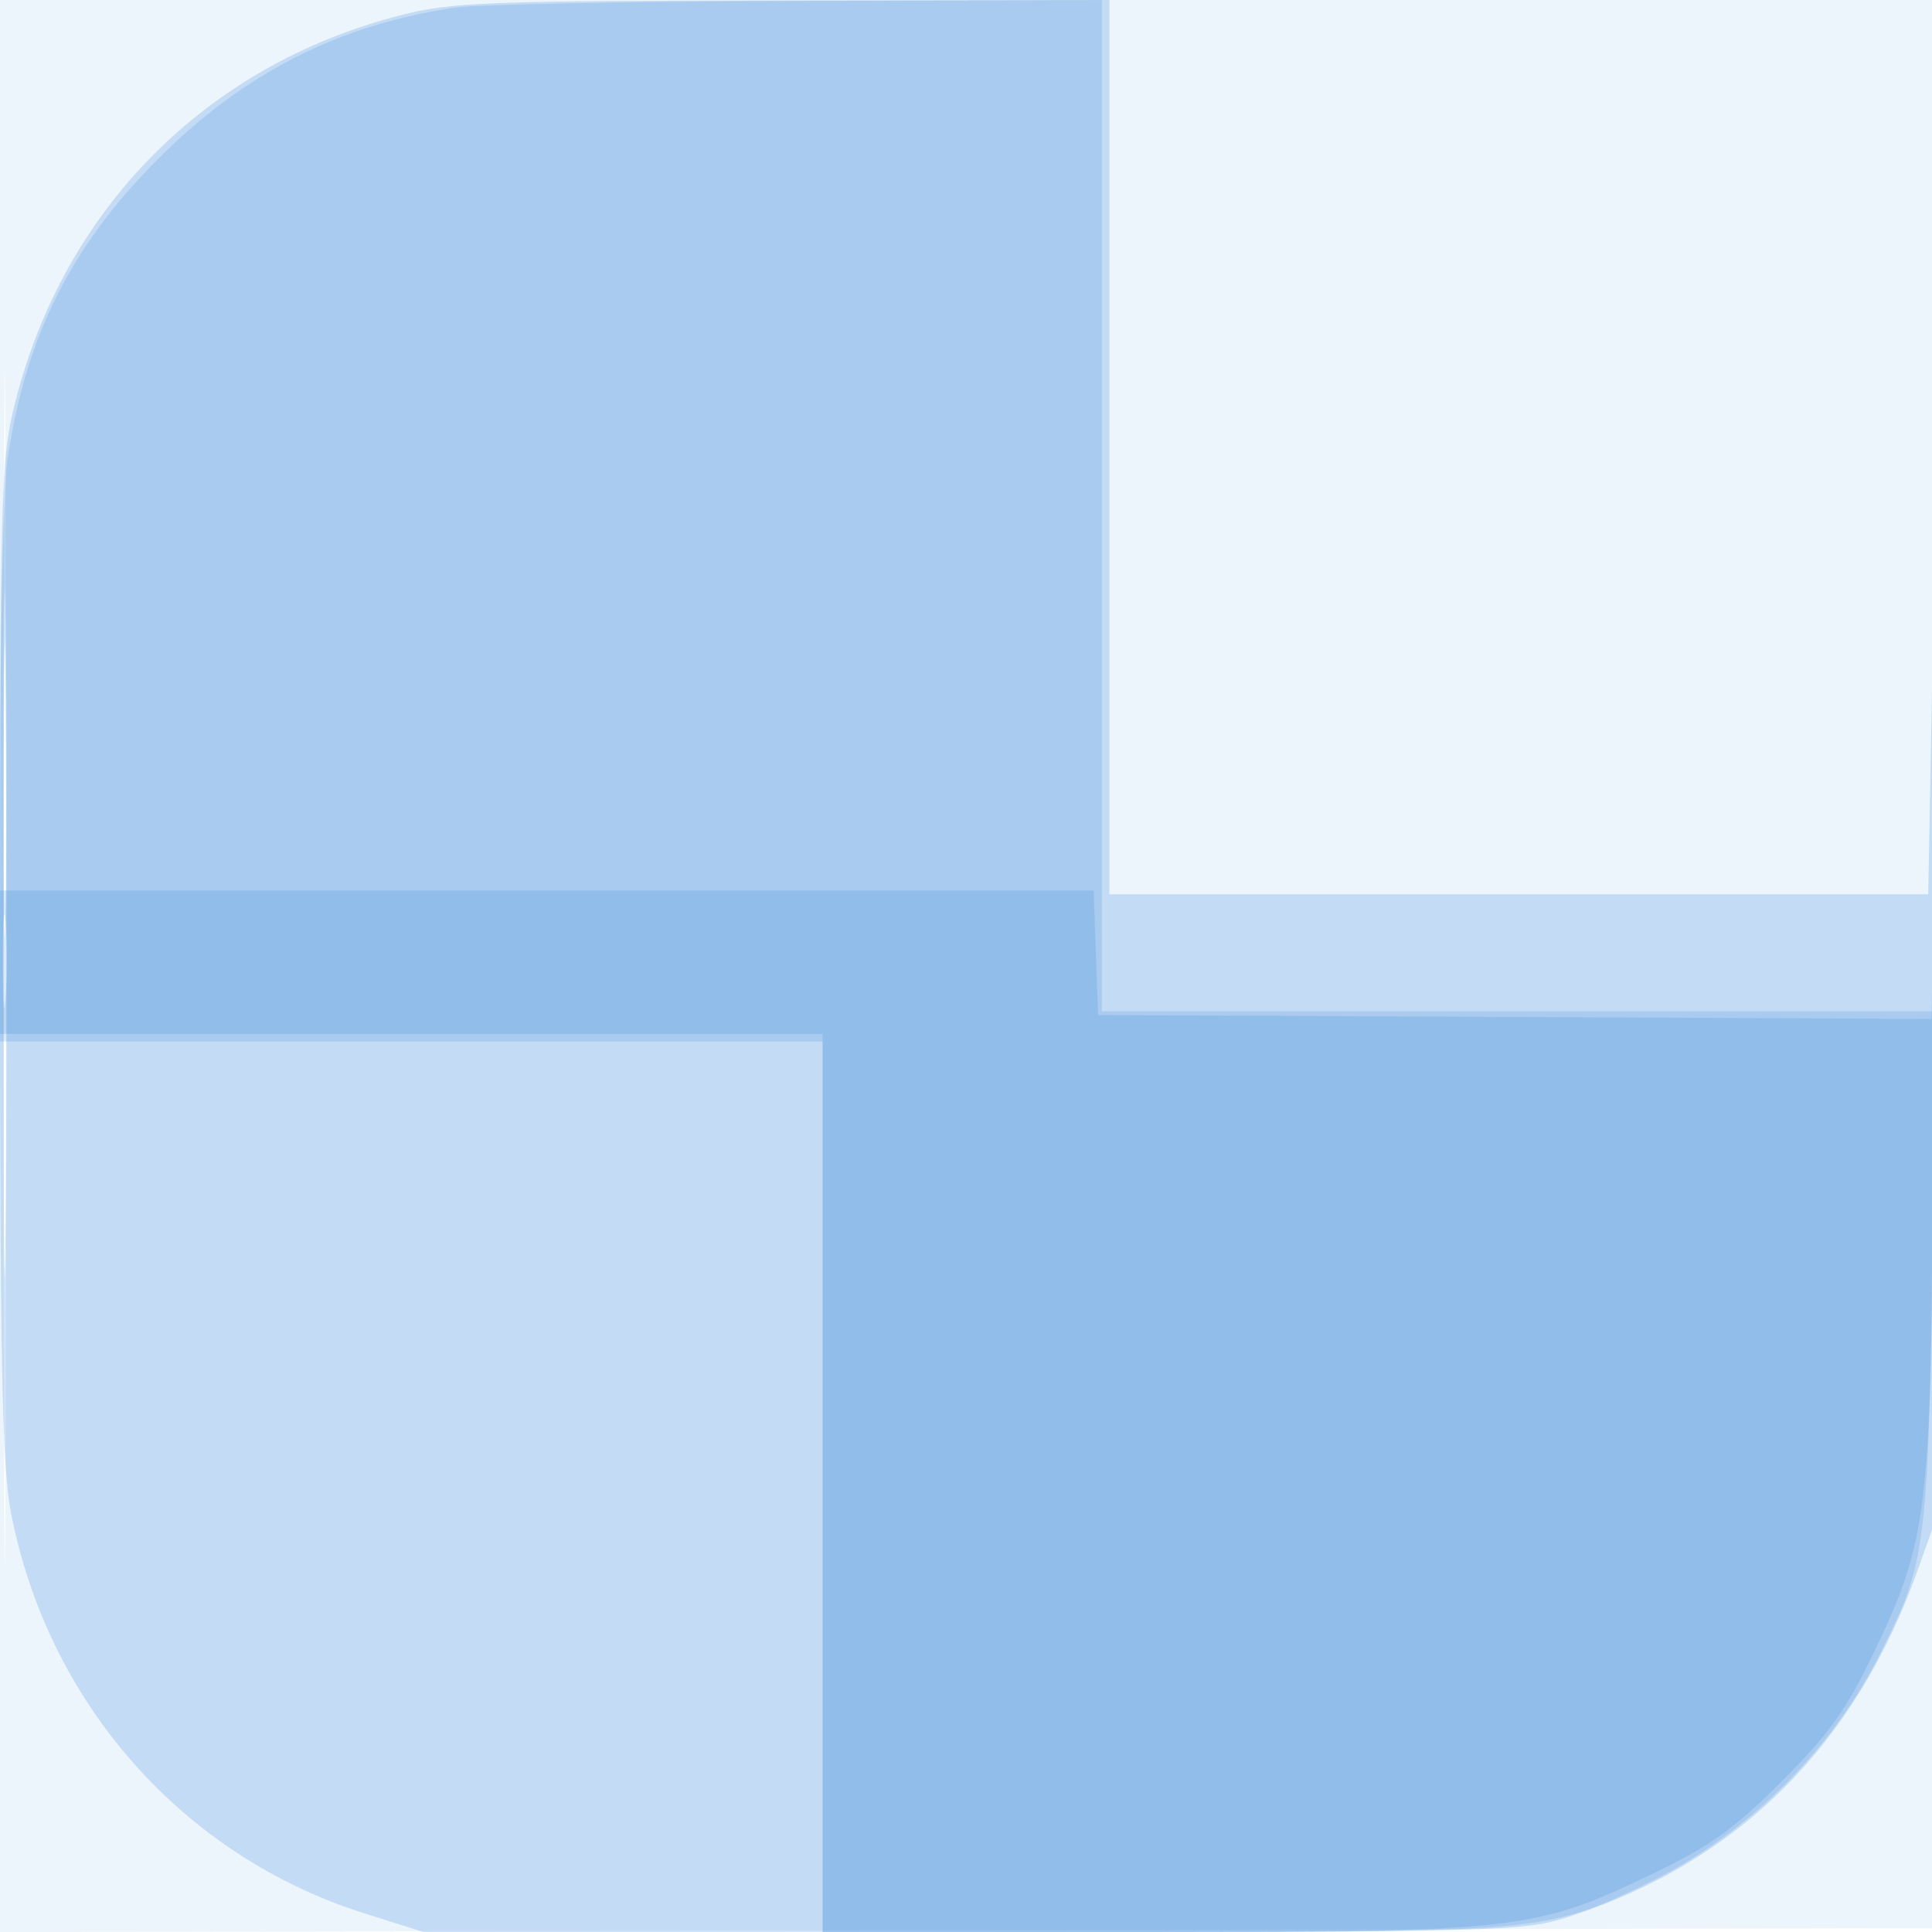
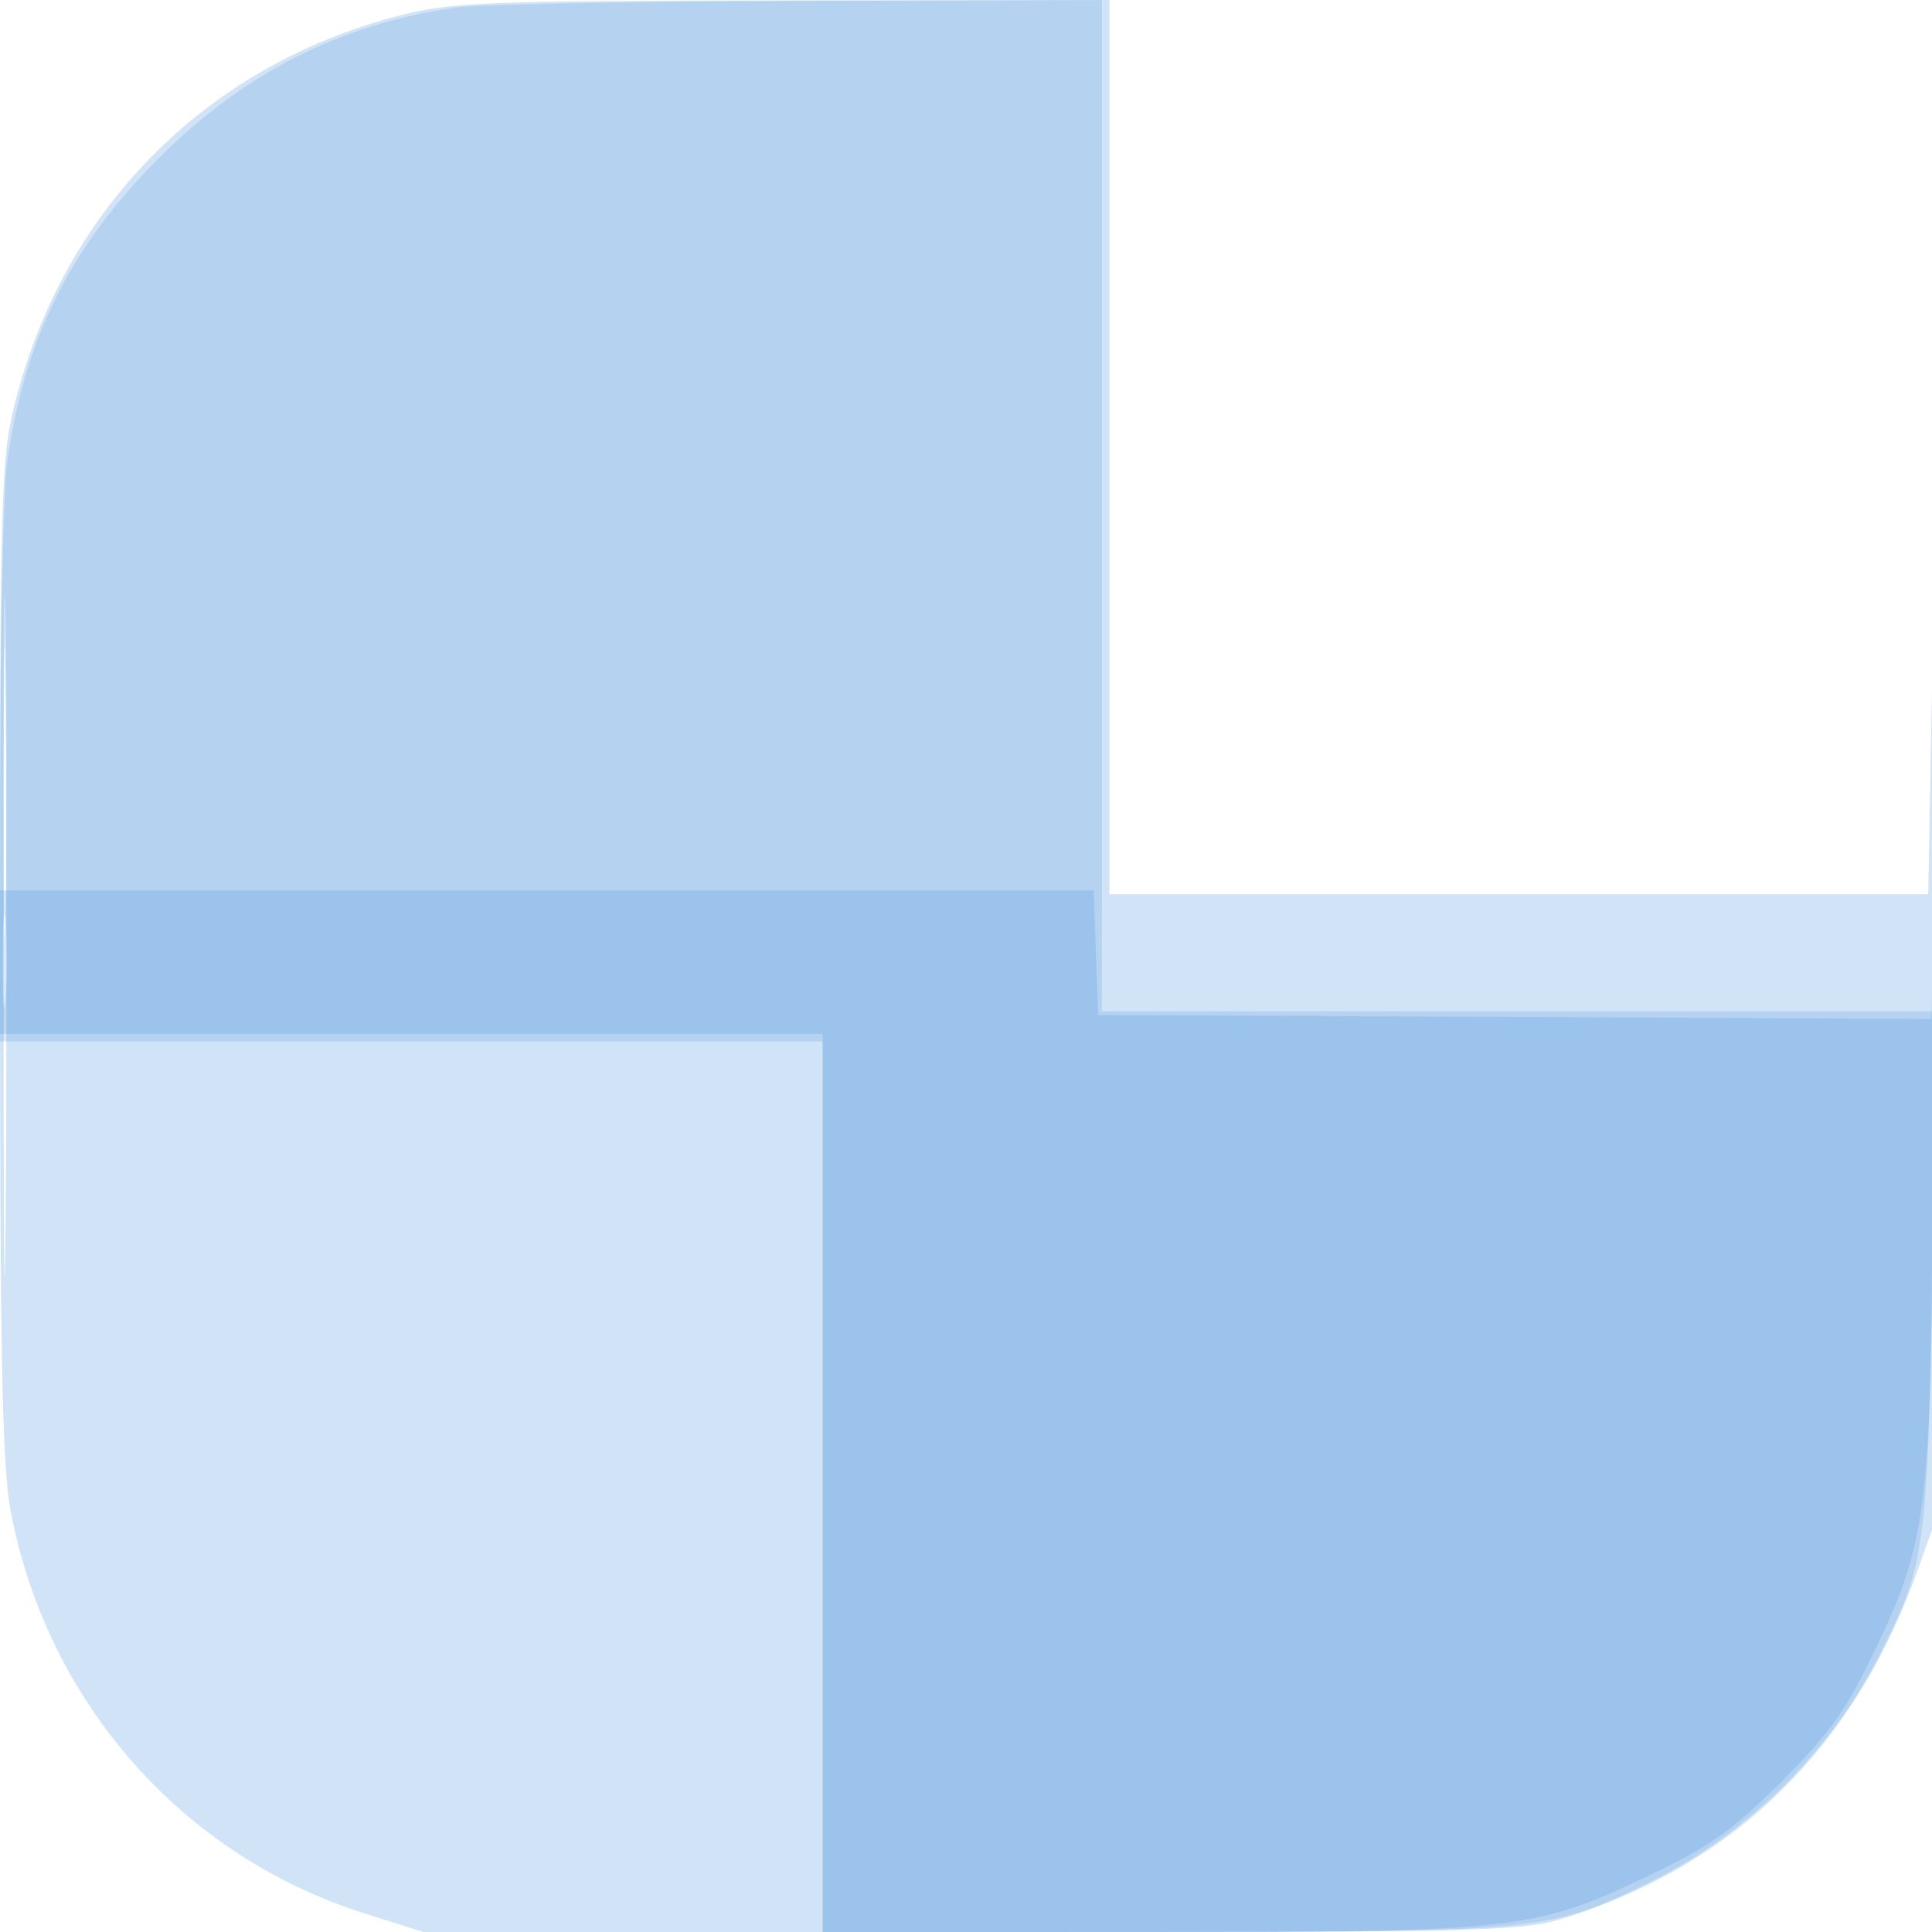
<svg xmlns="http://www.w3.org/2000/svg" width="256" height="256">
-   <path fill-opacity=".078" d="M0 128.004v128.004l128.25-.254 128.25-.254.254-127.75L257.008 0H0v128.004m.485.496c0 70.4.119 99.053.265 63.672.146-35.38.146-92.98 0-128C.604 29.153.485 58.1.485 128.5" fill="#1976D2" fill-rule="evenodd" />
  <path fill-opacity=".2" d="M53 2.039C27.337 8.638 8.454 27.654 1.986 53.41.105 60.902 0 64.793 0 127.072c0 52.981.279 67.209 1.435 73.255 4.838 25.281 22.716 45.579 46.867 53.208L56.103 256h72.783c71.145 0 72.928-.047 79.199-2.092 22.289-7.271 37.817-22.754 46.038-45.908l2.308-6.5.084-71.5c.049-40.946-.15-58.68-.465-41.5l-.55 30H147V0l-43.25.055C64.402.105 59.823.284 53 2.039M.473 127.5c0 37.4.124 52.555.277 33.677.152-18.878.152-49.478-.001-68C.597 74.655.473 90.1.473 127.5" fill="#1976D2" fill-rule="evenodd" />
  <path fill-opacity=".149" d="M60.315 1.008C44.956 3.253 32.322 9.678 21 21 9.391 32.609 3.34 44.692.985 60.969.465 64.561.031 83.362.02 102.75L0 138h109v118h45.106c49.998 0 51.261-.129 64.398-6.564 13.122-6.428 24.498-17.799 30.918-30.904 6.48-13.228 6.395-12.156 6.839-86.532.221-37.125.247-51.863.058-32.75l-.345 34.75H146V0l-40.25.125c-22.138.068-42.583.466-45.435.883M.453 101.5c0 20.35.133 28.533.296 18.185.163-10.349.162-26.999-.001-37C.585 72.683.452 81.15.453 101.5" fill="#1976D2" fill-rule="evenodd" />
  <path fill-opacity=".157" d="M0 127.5v9.5h109v119h43.053c49.196 0 51.363-.249 66.858-7.685 7.678-3.685 10.837-5.942 17.15-12.254 6.305-6.306 8.575-9.48 12.261-17.15 7.025-14.615 7.515-18.559 7.87-63.255.169-21.364.179-34.748.02-29.741l-.287 9.102-55.213-.259-55.212-.258-.29-8.25-.291-8.25H0v9.5m.365 0c.003 5.5.171 7.622.373 4.716.203-2.905.201-7.405-.004-10-.206-2.594-.371-.216-.369 5.284" fill="#1976D2" fill-rule="evenodd" />
</svg>